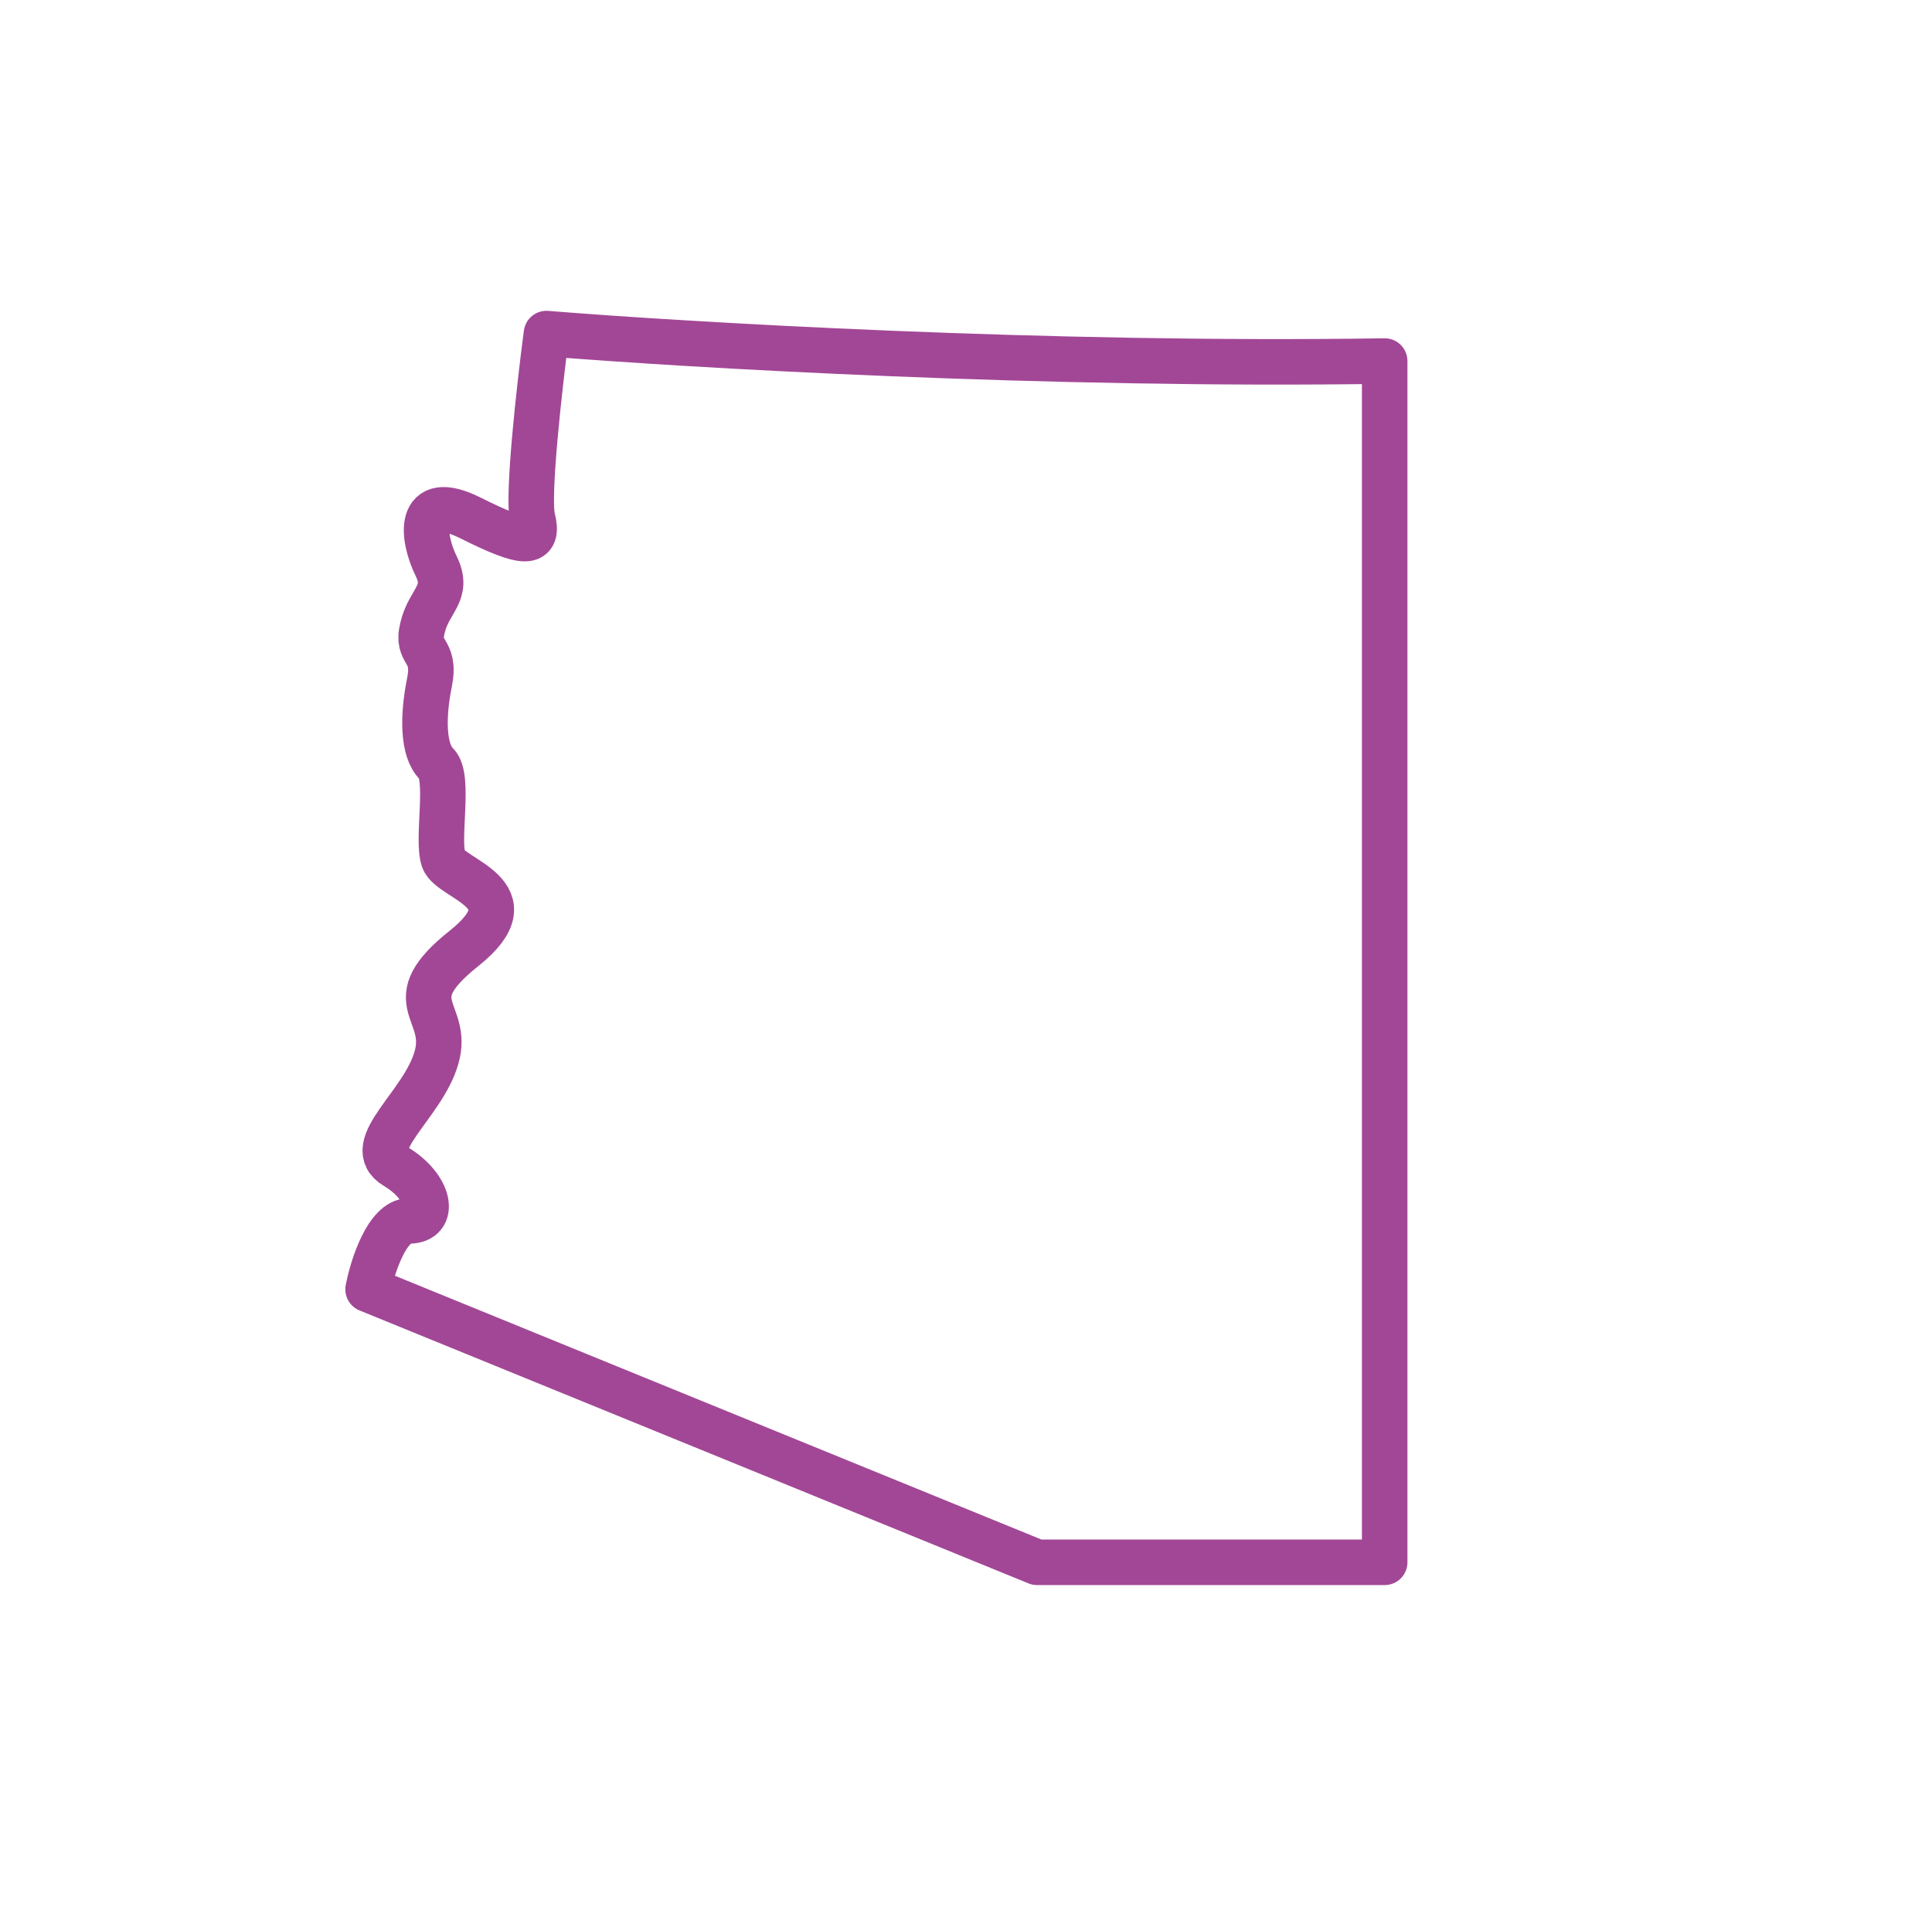
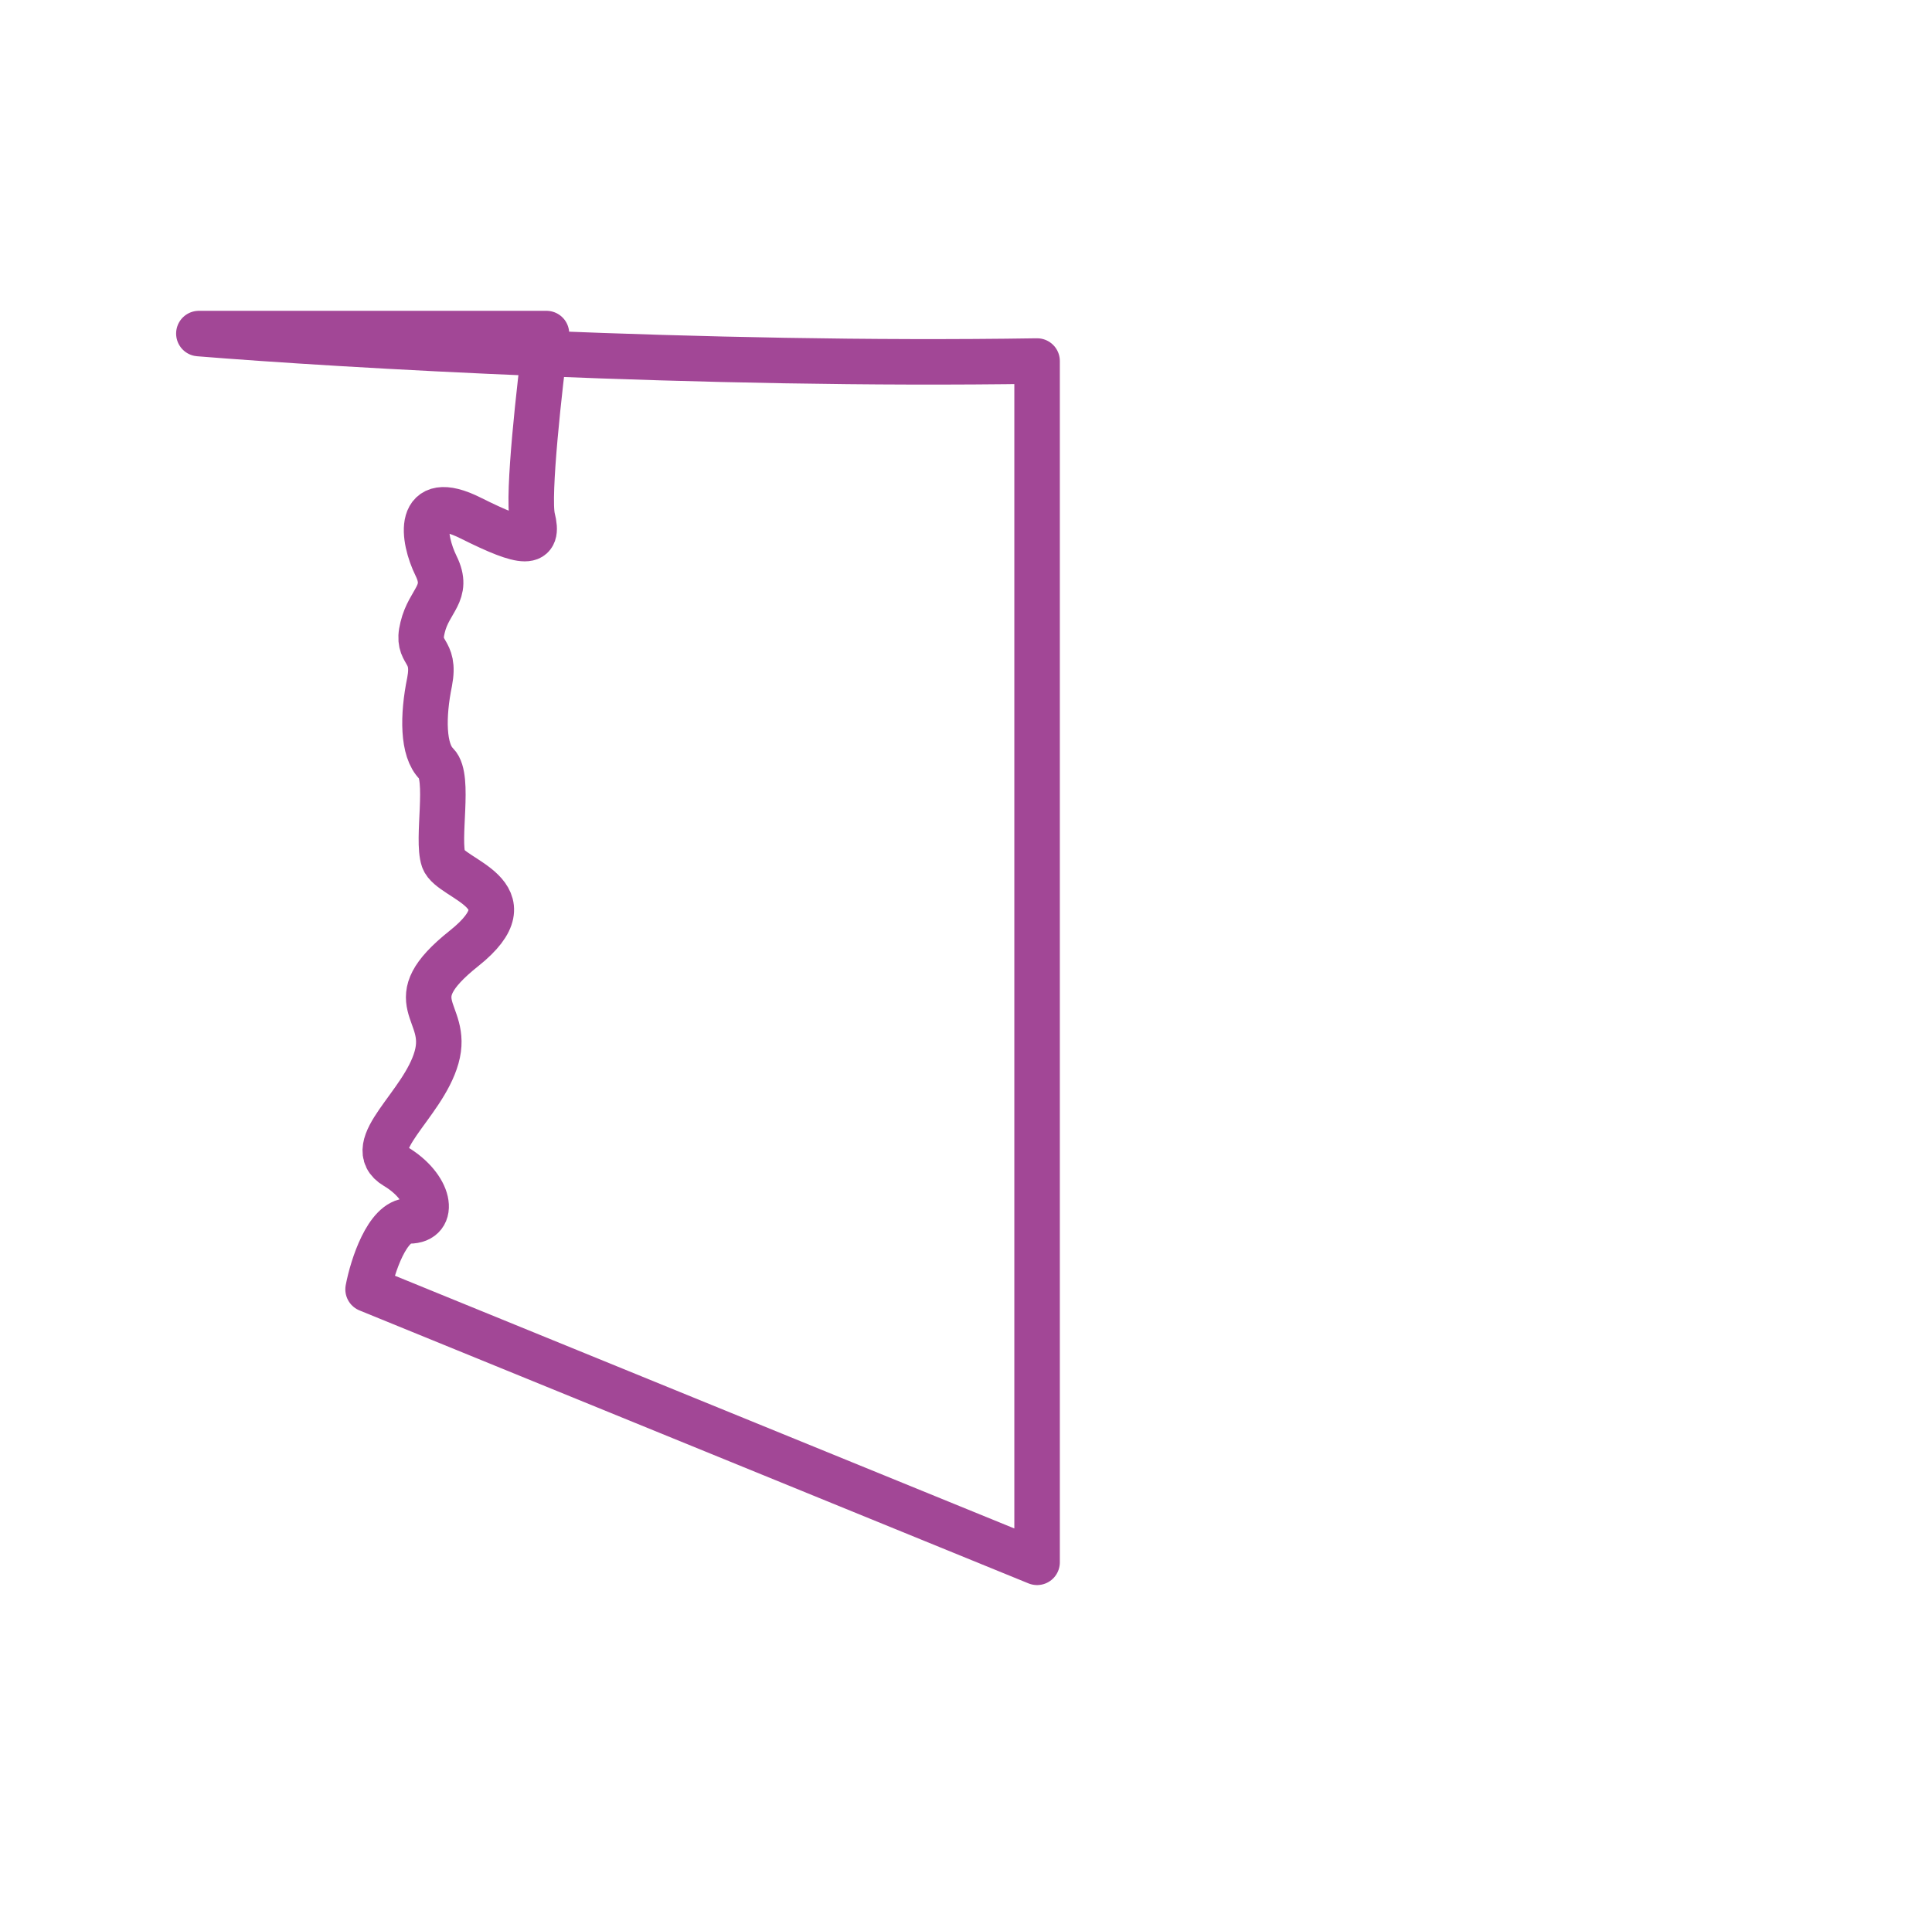
<svg xmlns="http://www.w3.org/2000/svg" id="Layer_1" x="0" y="0" version="1.1" viewBox="0 0 443 442" xml:space="preserve">
  <style />
-   <path fill="none" stroke="#1758b6" stroke-linejoin="round" stroke-width="10.436" d="M125.3 76.5c-1.6 12-4.4 37.3-3.2 42.3 1.6 6.3-1.6 6.3-14.2 0s-11 4.7-7.9 11c3.1 6.3-1.6 7.8-3.1 14.1-1.6 6.3 3.1 4.7 1.6 12.5-1.6 7.8-1.6 15.7 1.6 18.8 3.1 3.1 0 17.2 1.6 21.9 1.6 4.7 20.5 7.8 4.7 20.4-15.7 12.5-3.2 14.1-6.3 25-3.1 11-17.3 20.3-9.4 25 7.9 4.7 9.4 12.5 3.1 12.5-5 0-8.4 10.4-9.4 15.7l153.4 62.6h79.7V82.8c-76.9 1.2-160.2-3.7-192.2-6.3z" style="stroke: #a24796;" />
+   <path fill="none" stroke="#1758b6" stroke-linejoin="round" stroke-width="10.436" d="M125.3 76.5c-1.6 12-4.4 37.3-3.2 42.3 1.6 6.3-1.6 6.3-14.2 0s-11 4.7-7.9 11c3.1 6.3-1.6 7.8-3.1 14.1-1.6 6.3 3.1 4.7 1.6 12.5-1.6 7.8-1.6 15.7 1.6 18.8 3.1 3.1 0 17.2 1.6 21.9 1.6 4.7 20.5 7.8 4.7 20.4-15.7 12.5-3.2 14.1-6.3 25-3.1 11-17.3 20.3-9.4 25 7.9 4.7 9.4 12.5 3.1 12.5-5 0-8.4 10.4-9.4 15.7l153.4 62.6V82.8c-76.9 1.2-160.2-3.7-192.2-6.3z" style="stroke: #a24796;" />
</svg>